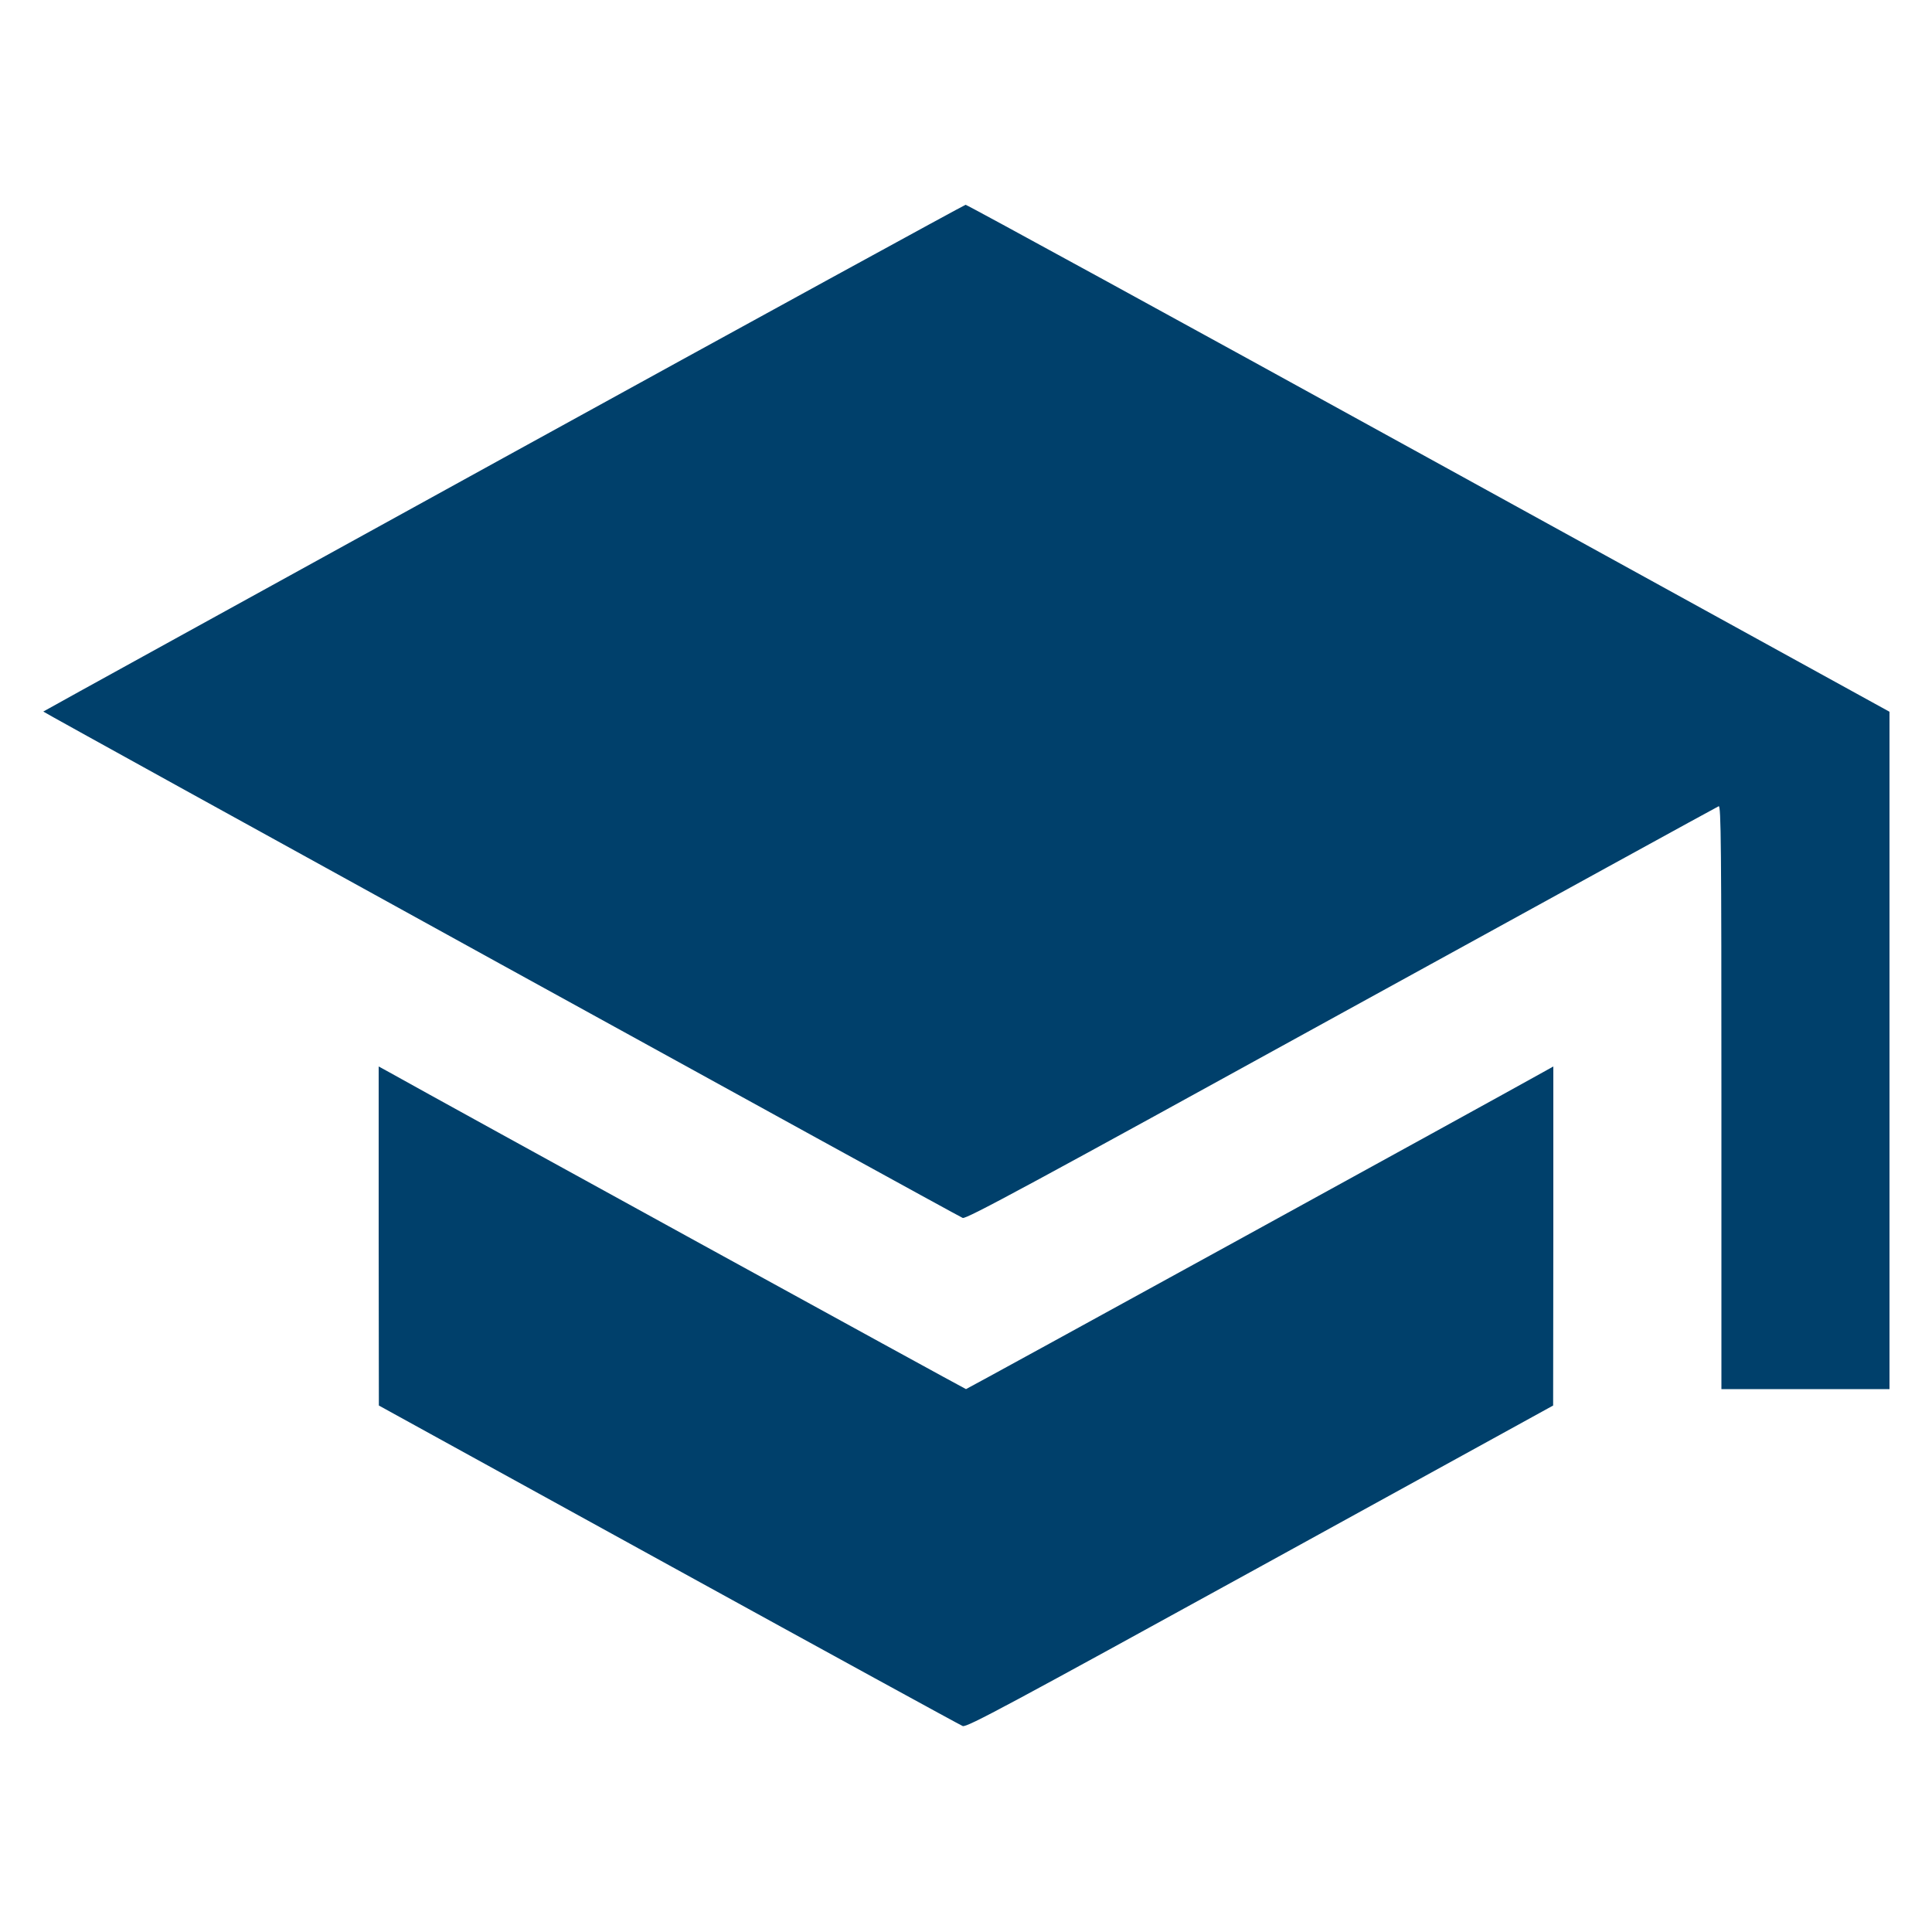
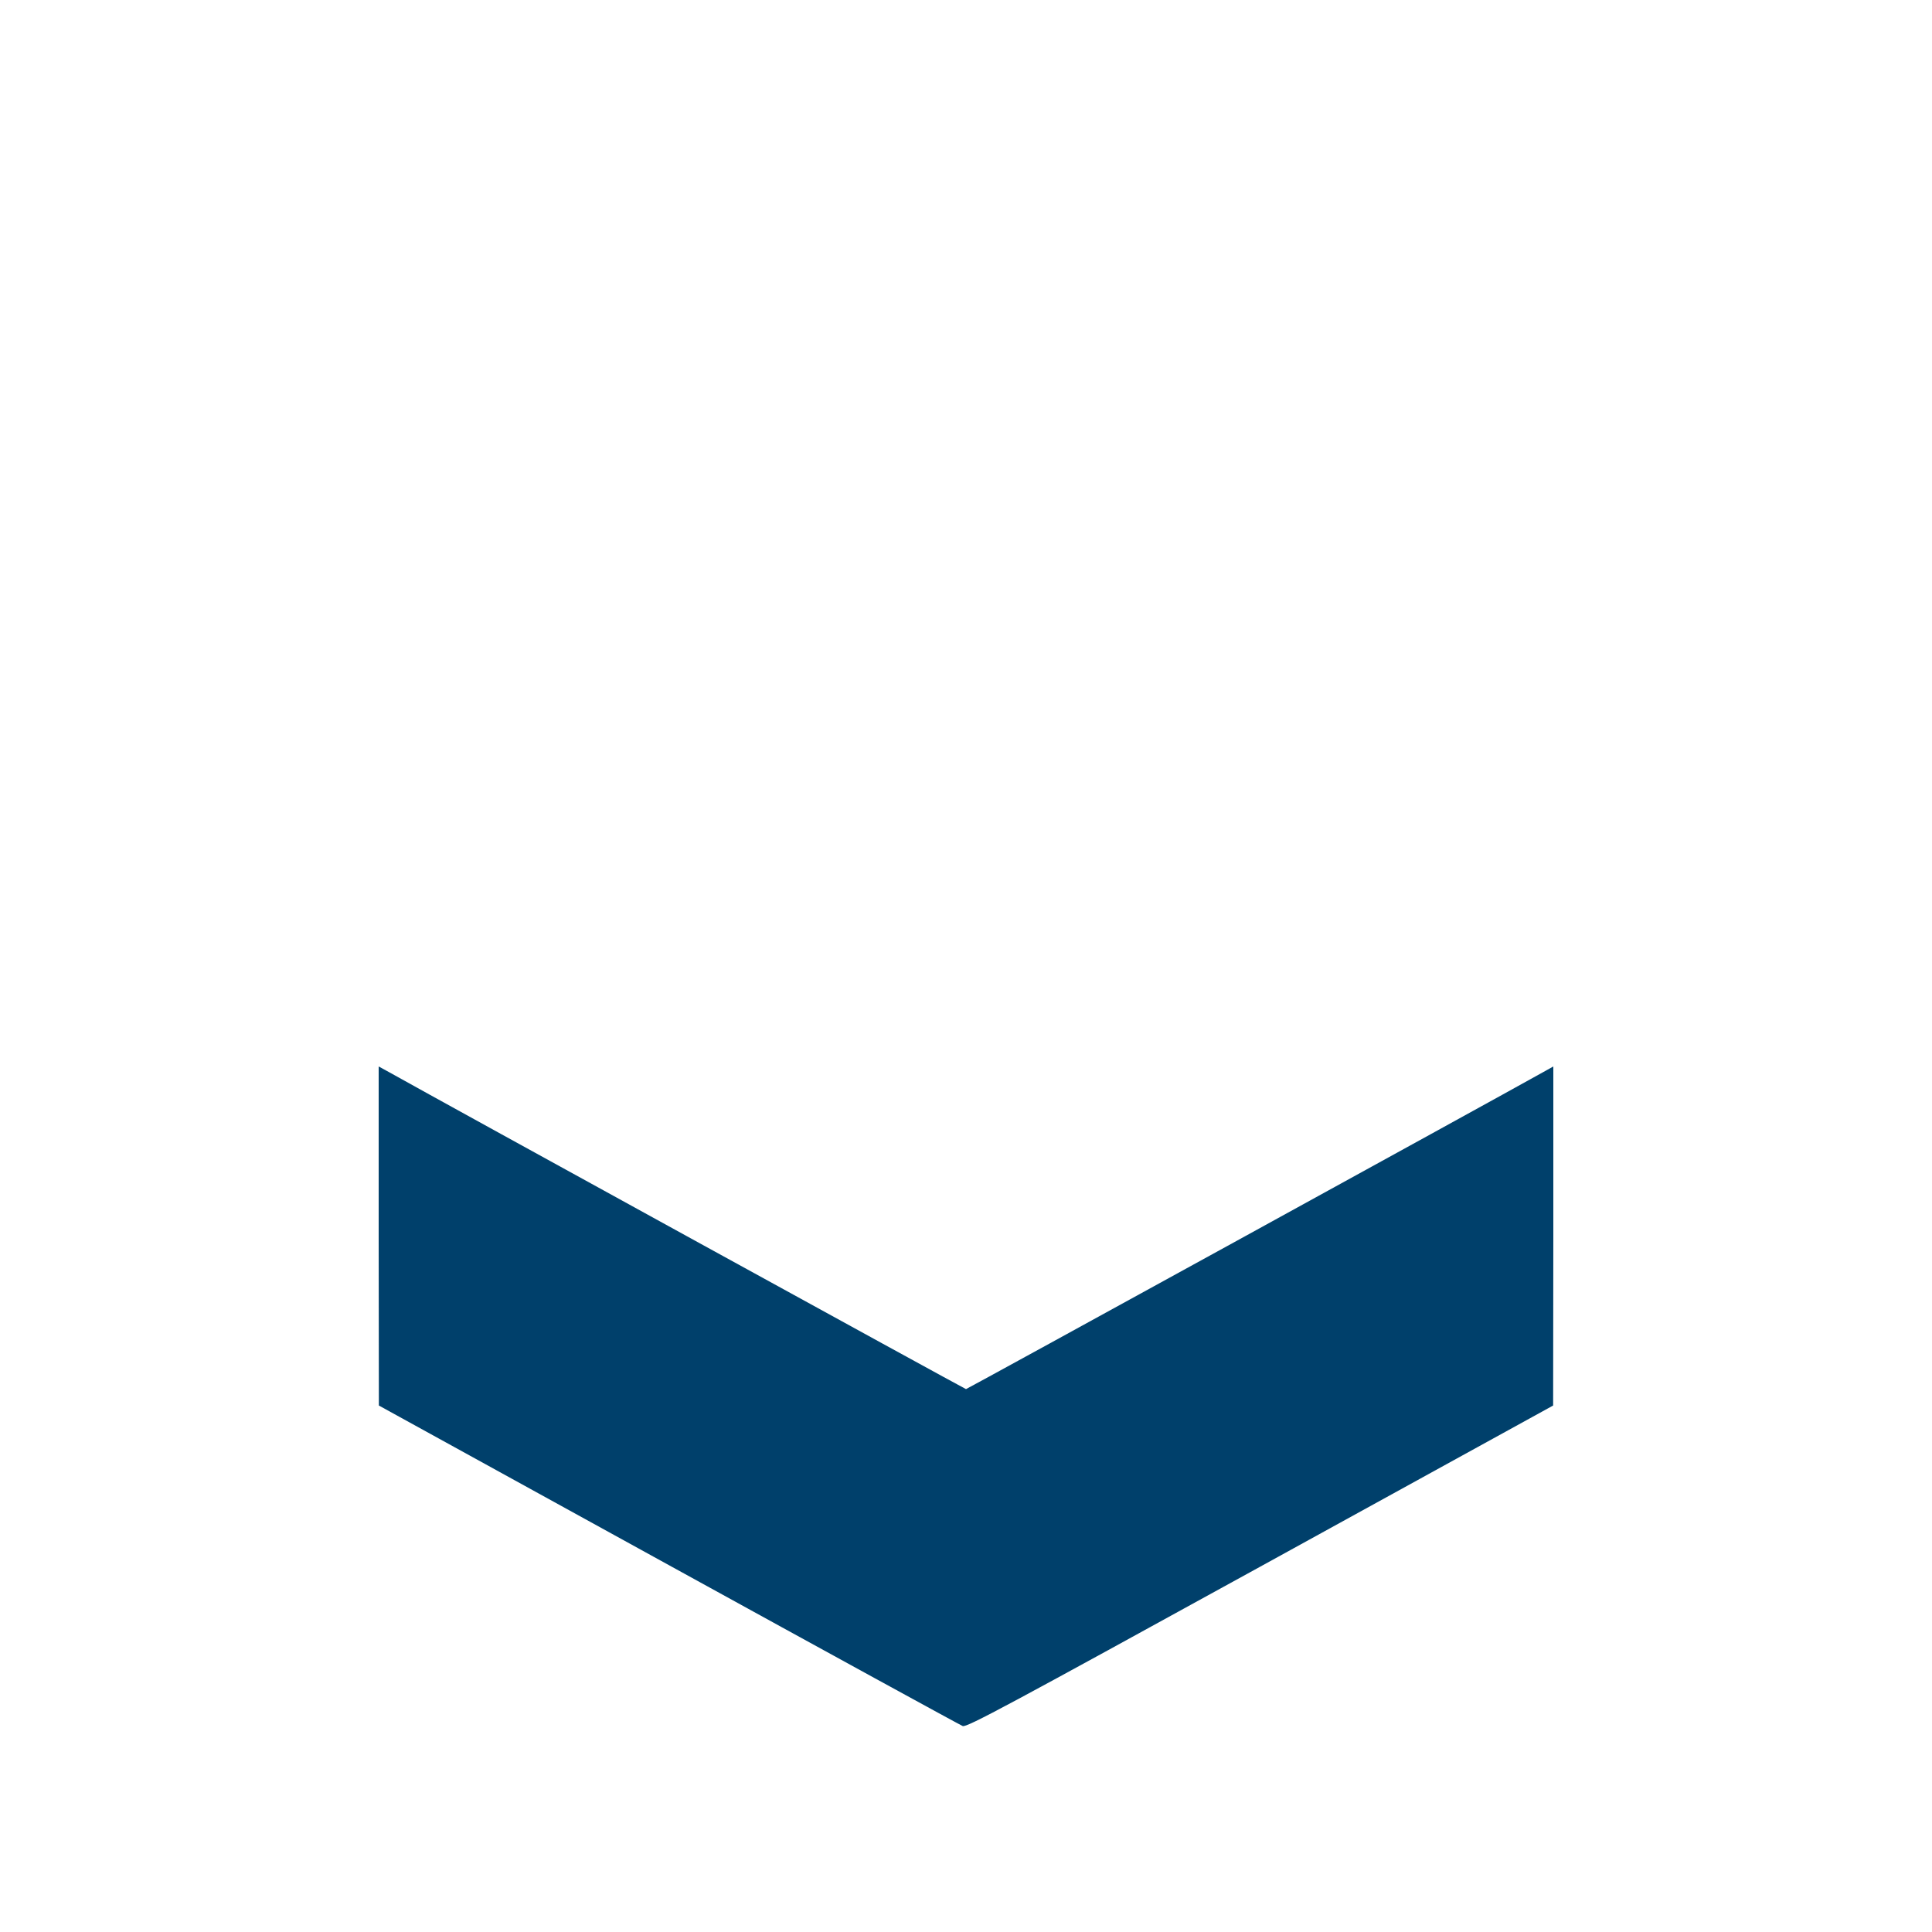
<svg xmlns="http://www.w3.org/2000/svg" version="1.0" width="1000pt" height="1000pt" viewBox="0 0 1000 1000" preserveAspectRatio="xMidYMid meet">
  <g transform="translate(0,1000) scale(0.1,-0.1)" stroke="none" fill="#00406b">
-     <path d="M2606 7630 c-1309 -721 -2381 -1311 -2382 -1313 -3 -3 4727 -2608 4759 -2621 18 -7 351 173 1960 1059 1066 586 1945 1069 1953 1072 12 4 14 -204 14 -1506 l0 -1511 435 0 435 0 0 1753 0 1753 -2384 1312 c-1311 722 -2390 1312 -2398 1312 -7 -1 -1084 -590 -2392 -1310z" />
    <path d="M1960 3603 l1 -878 1499 -825 c825 -454 1510 -829 1523 -834 21 -8 236 108 1540 825 l1516 834 1 878 0 877 -52 -29 c-279 -156 -2983 -1641 -2988 -1641 -5 0 -2709 1485 -2987 1641 l-53 29 0 -877z" />
  </g>
</svg>